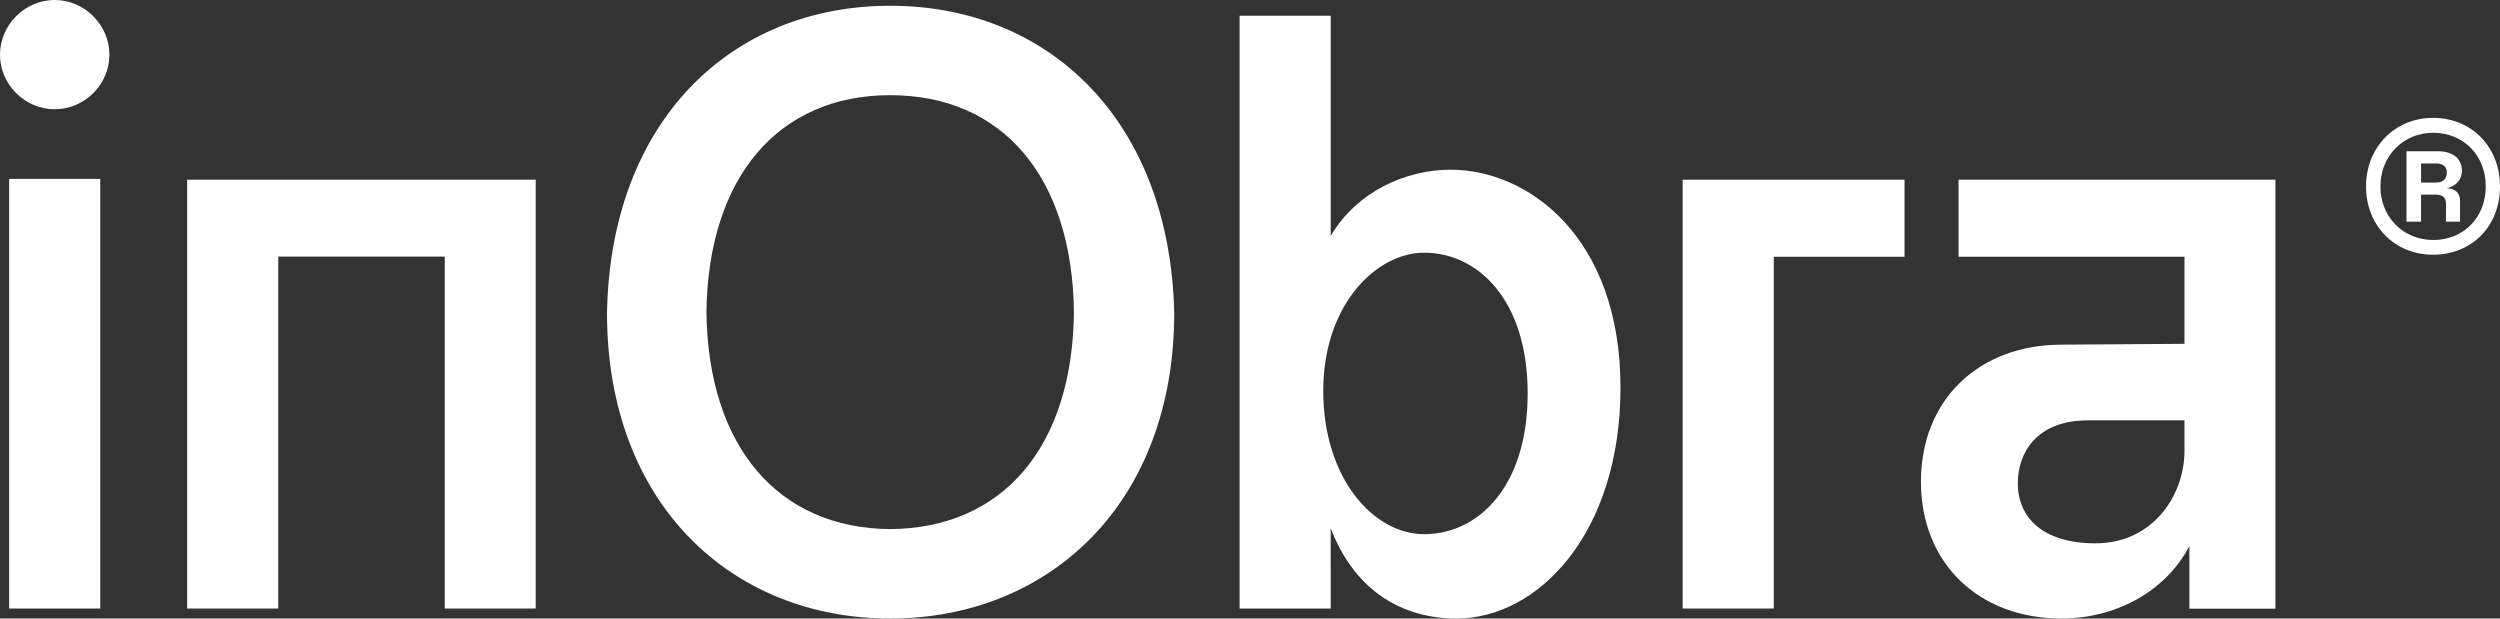
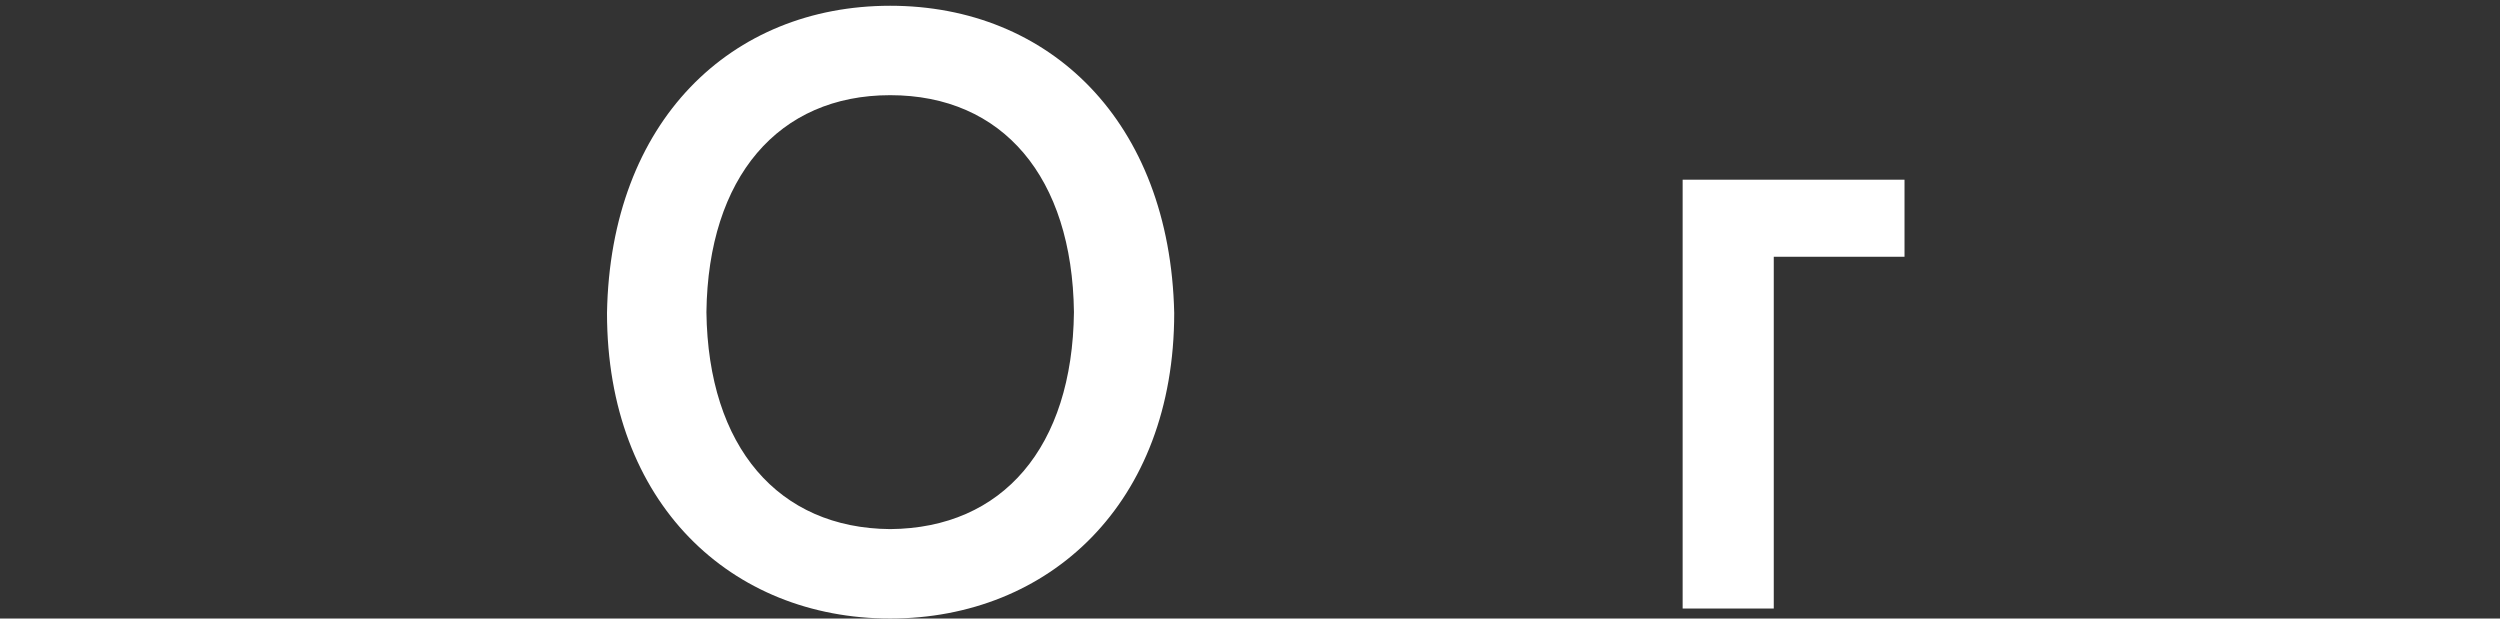
<svg xmlns="http://www.w3.org/2000/svg" version="1.1" id="Layer_1" x="0px" y="0px" viewBox="0 0 147.61 36.52" style="enable-background:new 0 0 147.61 36.52;" xml:space="preserve">
  <rect x="0" y="0" width="147.61" height="36.52" fill="#333333" stroke="none" />
  <style type="text/css">
	.st0{fill:#FFFFFF;}
</style>
  <g>
    <g>
      <g>
        <g>
-           <path class="st0" d="M139.7,11.01c0-2.3,1.68-4.05,3.96-4.05c2.28,0,3.95,1.72,3.95,4.05c0,2.36-1.68,4.03-3.95,4.03      C141.38,15.04,139.7,13.32,139.7,11.01z M146.77,11.01c0-1.84-1.32-3.17-3.1-3.17s-3.12,1.37-3.12,3.17      c0,1.8,1.34,3.16,3.12,3.16C145.45,14.17,146.77,12.85,146.77,11.01z M142.09,8.93h1.85c0.93,0,1.42,0.47,1.42,1.15      c0,0.58-0.41,0.93-0.89,1.04c0.54,0,0.78,0.32,0.78,0.74v1.23h-0.83v-1.06c0-0.4-0.22-0.54-0.64-0.54h-0.83v1.6h-0.86V8.93z       M143.83,10.78c0.36,0,0.64-0.16,0.64-0.6c0-0.36-0.24-0.53-0.65-0.53h-0.87v1.13H143.83z" />
-         </g>
+           </g>
      </g>
      <g>
        <g>
-           <path class="st0" d="M0,3.23C0,1.47,1.47,0,3.23,0c1.76,0,3.23,1.47,3.23,3.23S4.99,6.45,3.23,6.45C1.47,6.45,0,4.99,0,3.23z       M5.92,35.93V10.56H0.54v25.37H5.92z" />
          <path class="st0" d="M69.33,18.48c0,11.24-7.38,18.04-16.77,18.04s-16.72-6.8-16.72-18.04c0.2-11.34,7.33-18.14,16.72-18.14      S69.08,7.14,69.33,18.48z M63.41,18.43c-0.1-7.97-4.2-12.81-10.85-12.81c-6.6,0-10.75,4.84-10.85,12.81      c0.1,7.97,4.25,12.76,10.85,12.81C59.21,31.19,63.32,26.4,63.41,18.43z" />
-           <path class="st0" d="M78.57,35.93h-5.38v-35h5.38v13c1.56-2.64,4.45-3.91,7.09-3.91c4.55,0,10.02,3.96,10.02,12.86      c0,8.65-4.89,13.64-9.68,13.64c-3.08,0-5.96-1.51-7.43-5.33V35.93z M78.13,23.08c0,5.18,2.98,8.46,5.96,8.46      c3.18,0,6.11-2.79,6.11-8.31c0-5.57-2.98-8.31-6.11-8.31C81.31,14.91,78.13,17.94,78.13,23.08z" />
          <polygon class="st0" points="112.45,10.61 99.35,10.61 99.35,35.93 104.73,35.93 104.73,15.16 112.45,15.16     " />
        </g>
-         <polygon class="st0" points="11.05,10.61 11.05,35.93 16.43,35.93 16.43,15.15 26.26,15.15 26.26,35.93 31.63,35.93 31.63,10.61         " />
-         <path class="st0" d="M115.64,10.61v4.55h13.34v5.14l-7.25,0.05c-4.89,0-8.31,3.25-8.31,8.09c0,4.83,3.42,8.08,8.31,8.08     c3.08,0,6.09-1.51,7.54-4.28v3.7h5.08V10.61H115.64z M123.73,32.08c-3.13,0-4.59-1.53-4.59-3.55c0-1.76,1.08-3.71,4.13-3.71h5.71     v1.8C128.98,29.26,127.1,32.08,123.73,32.08z" />
      </g>
    </g>
  </g>
</svg>